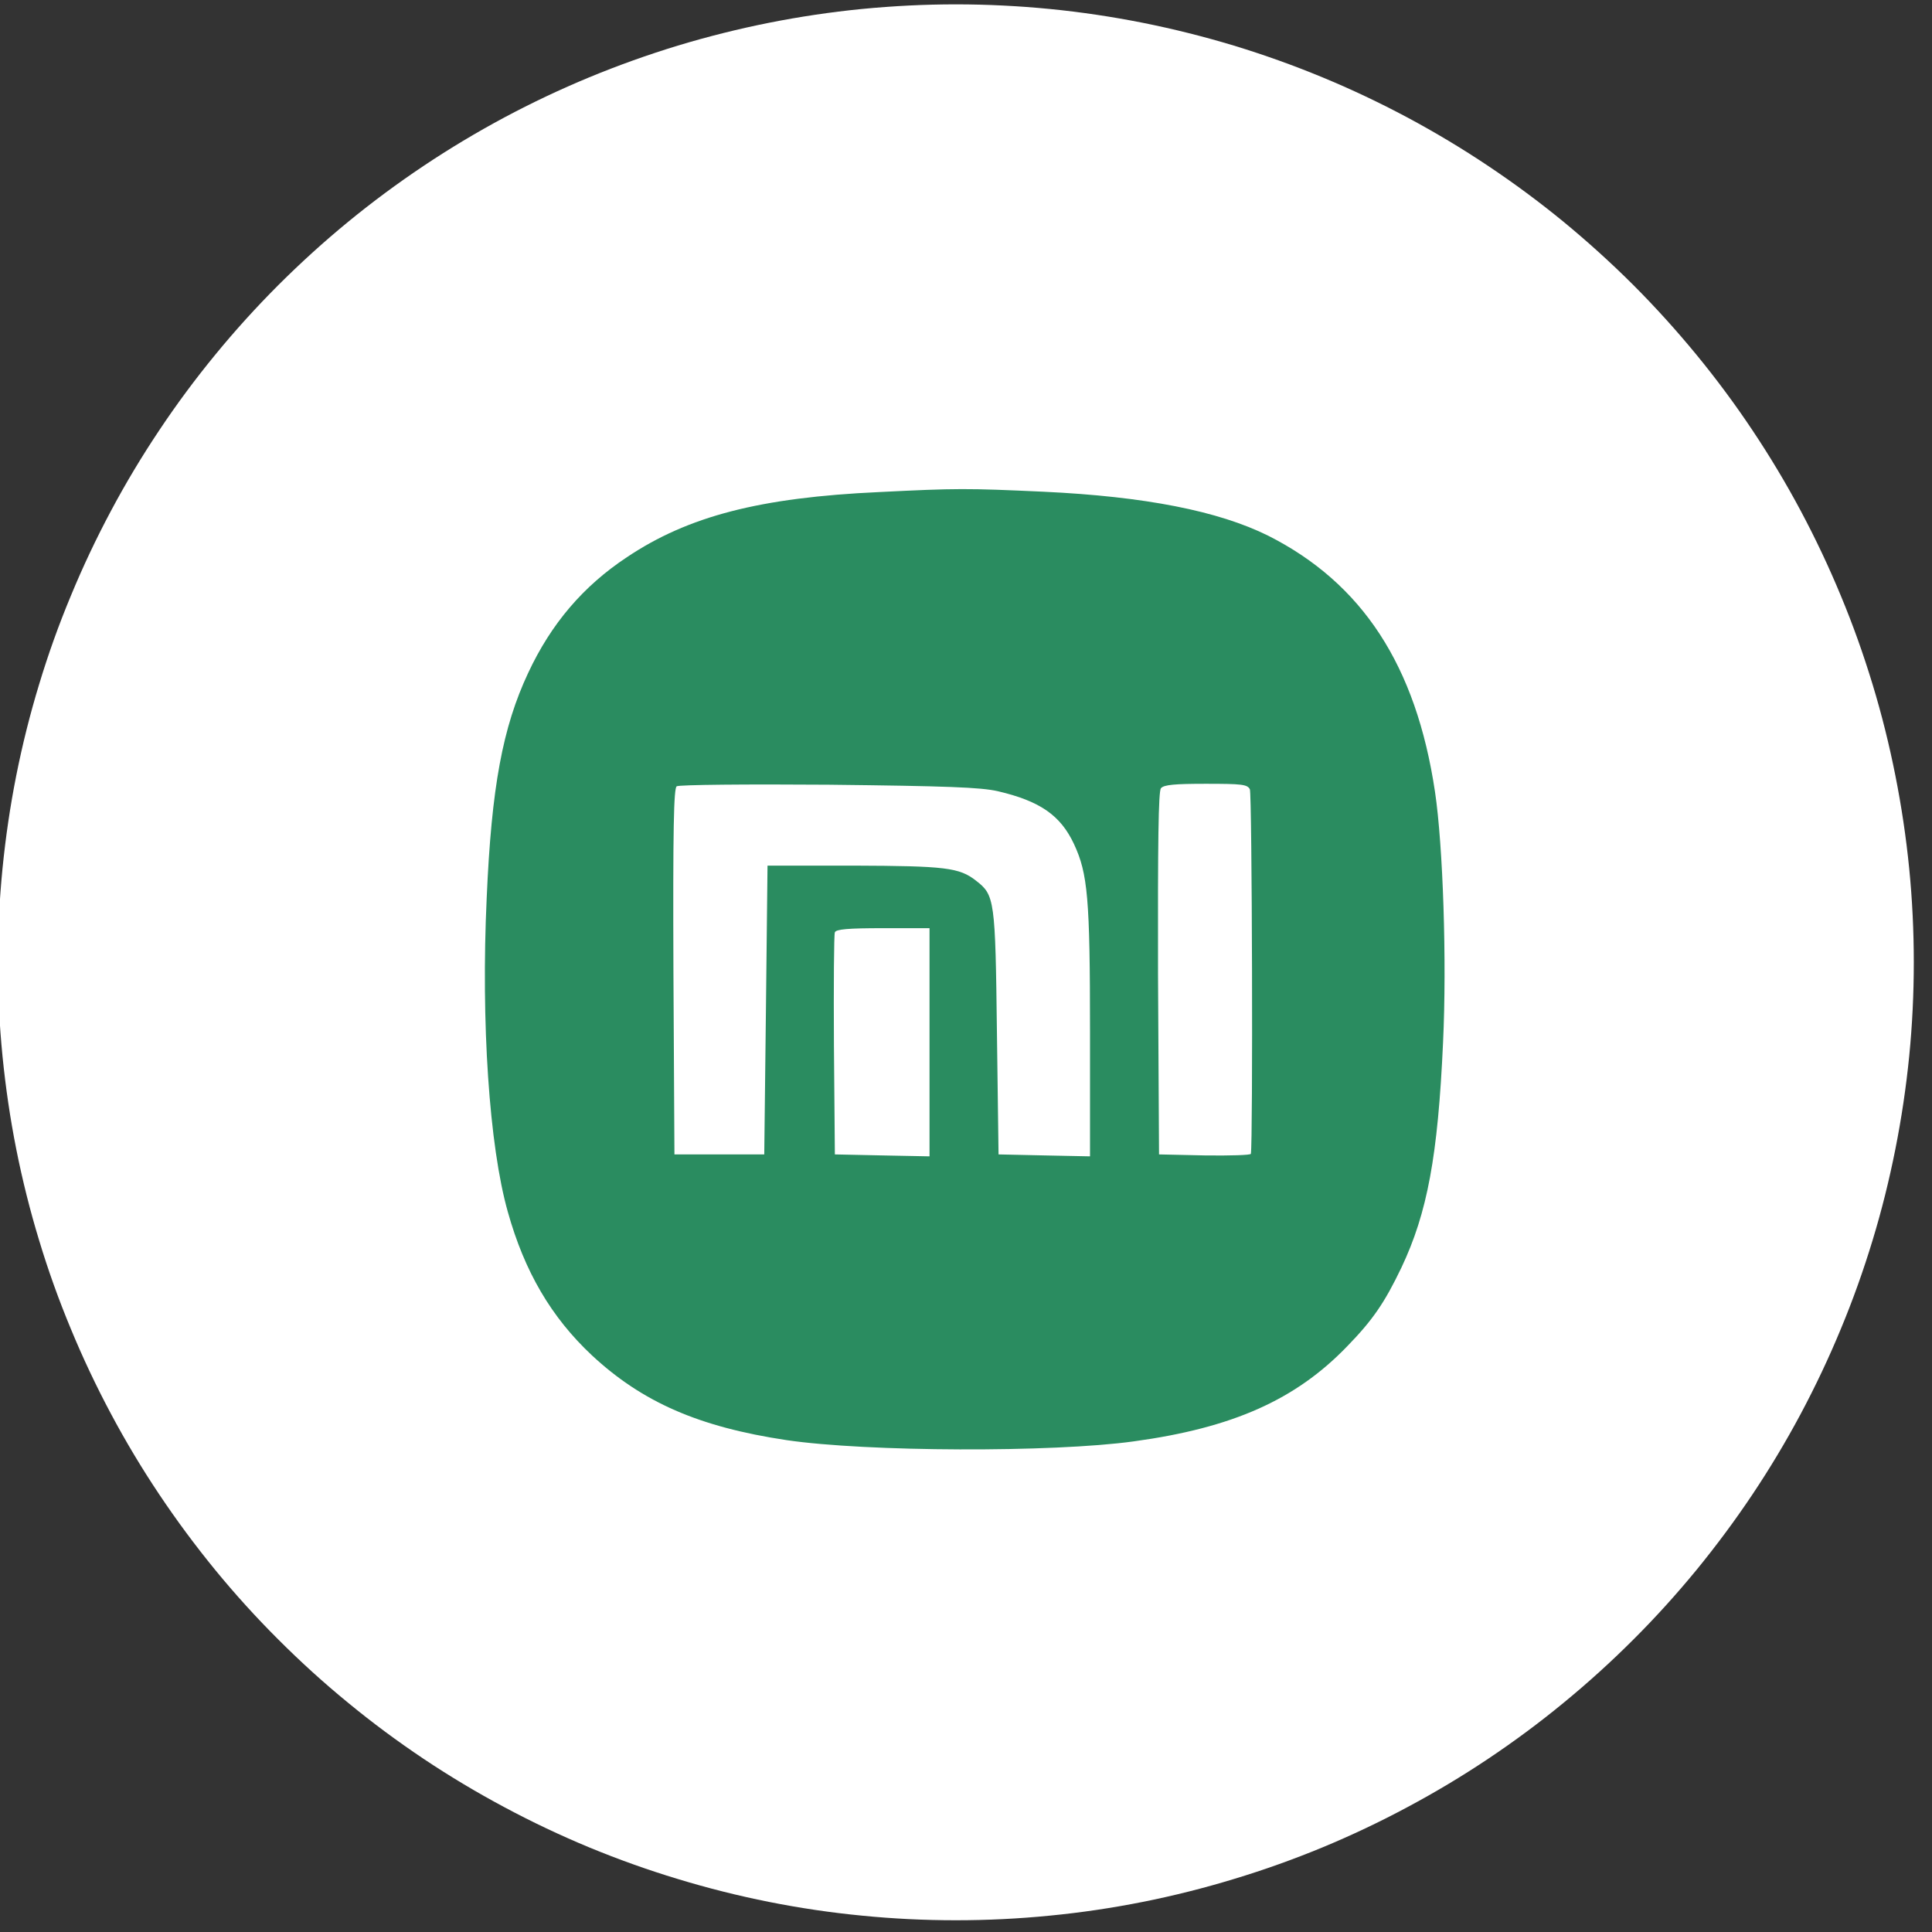
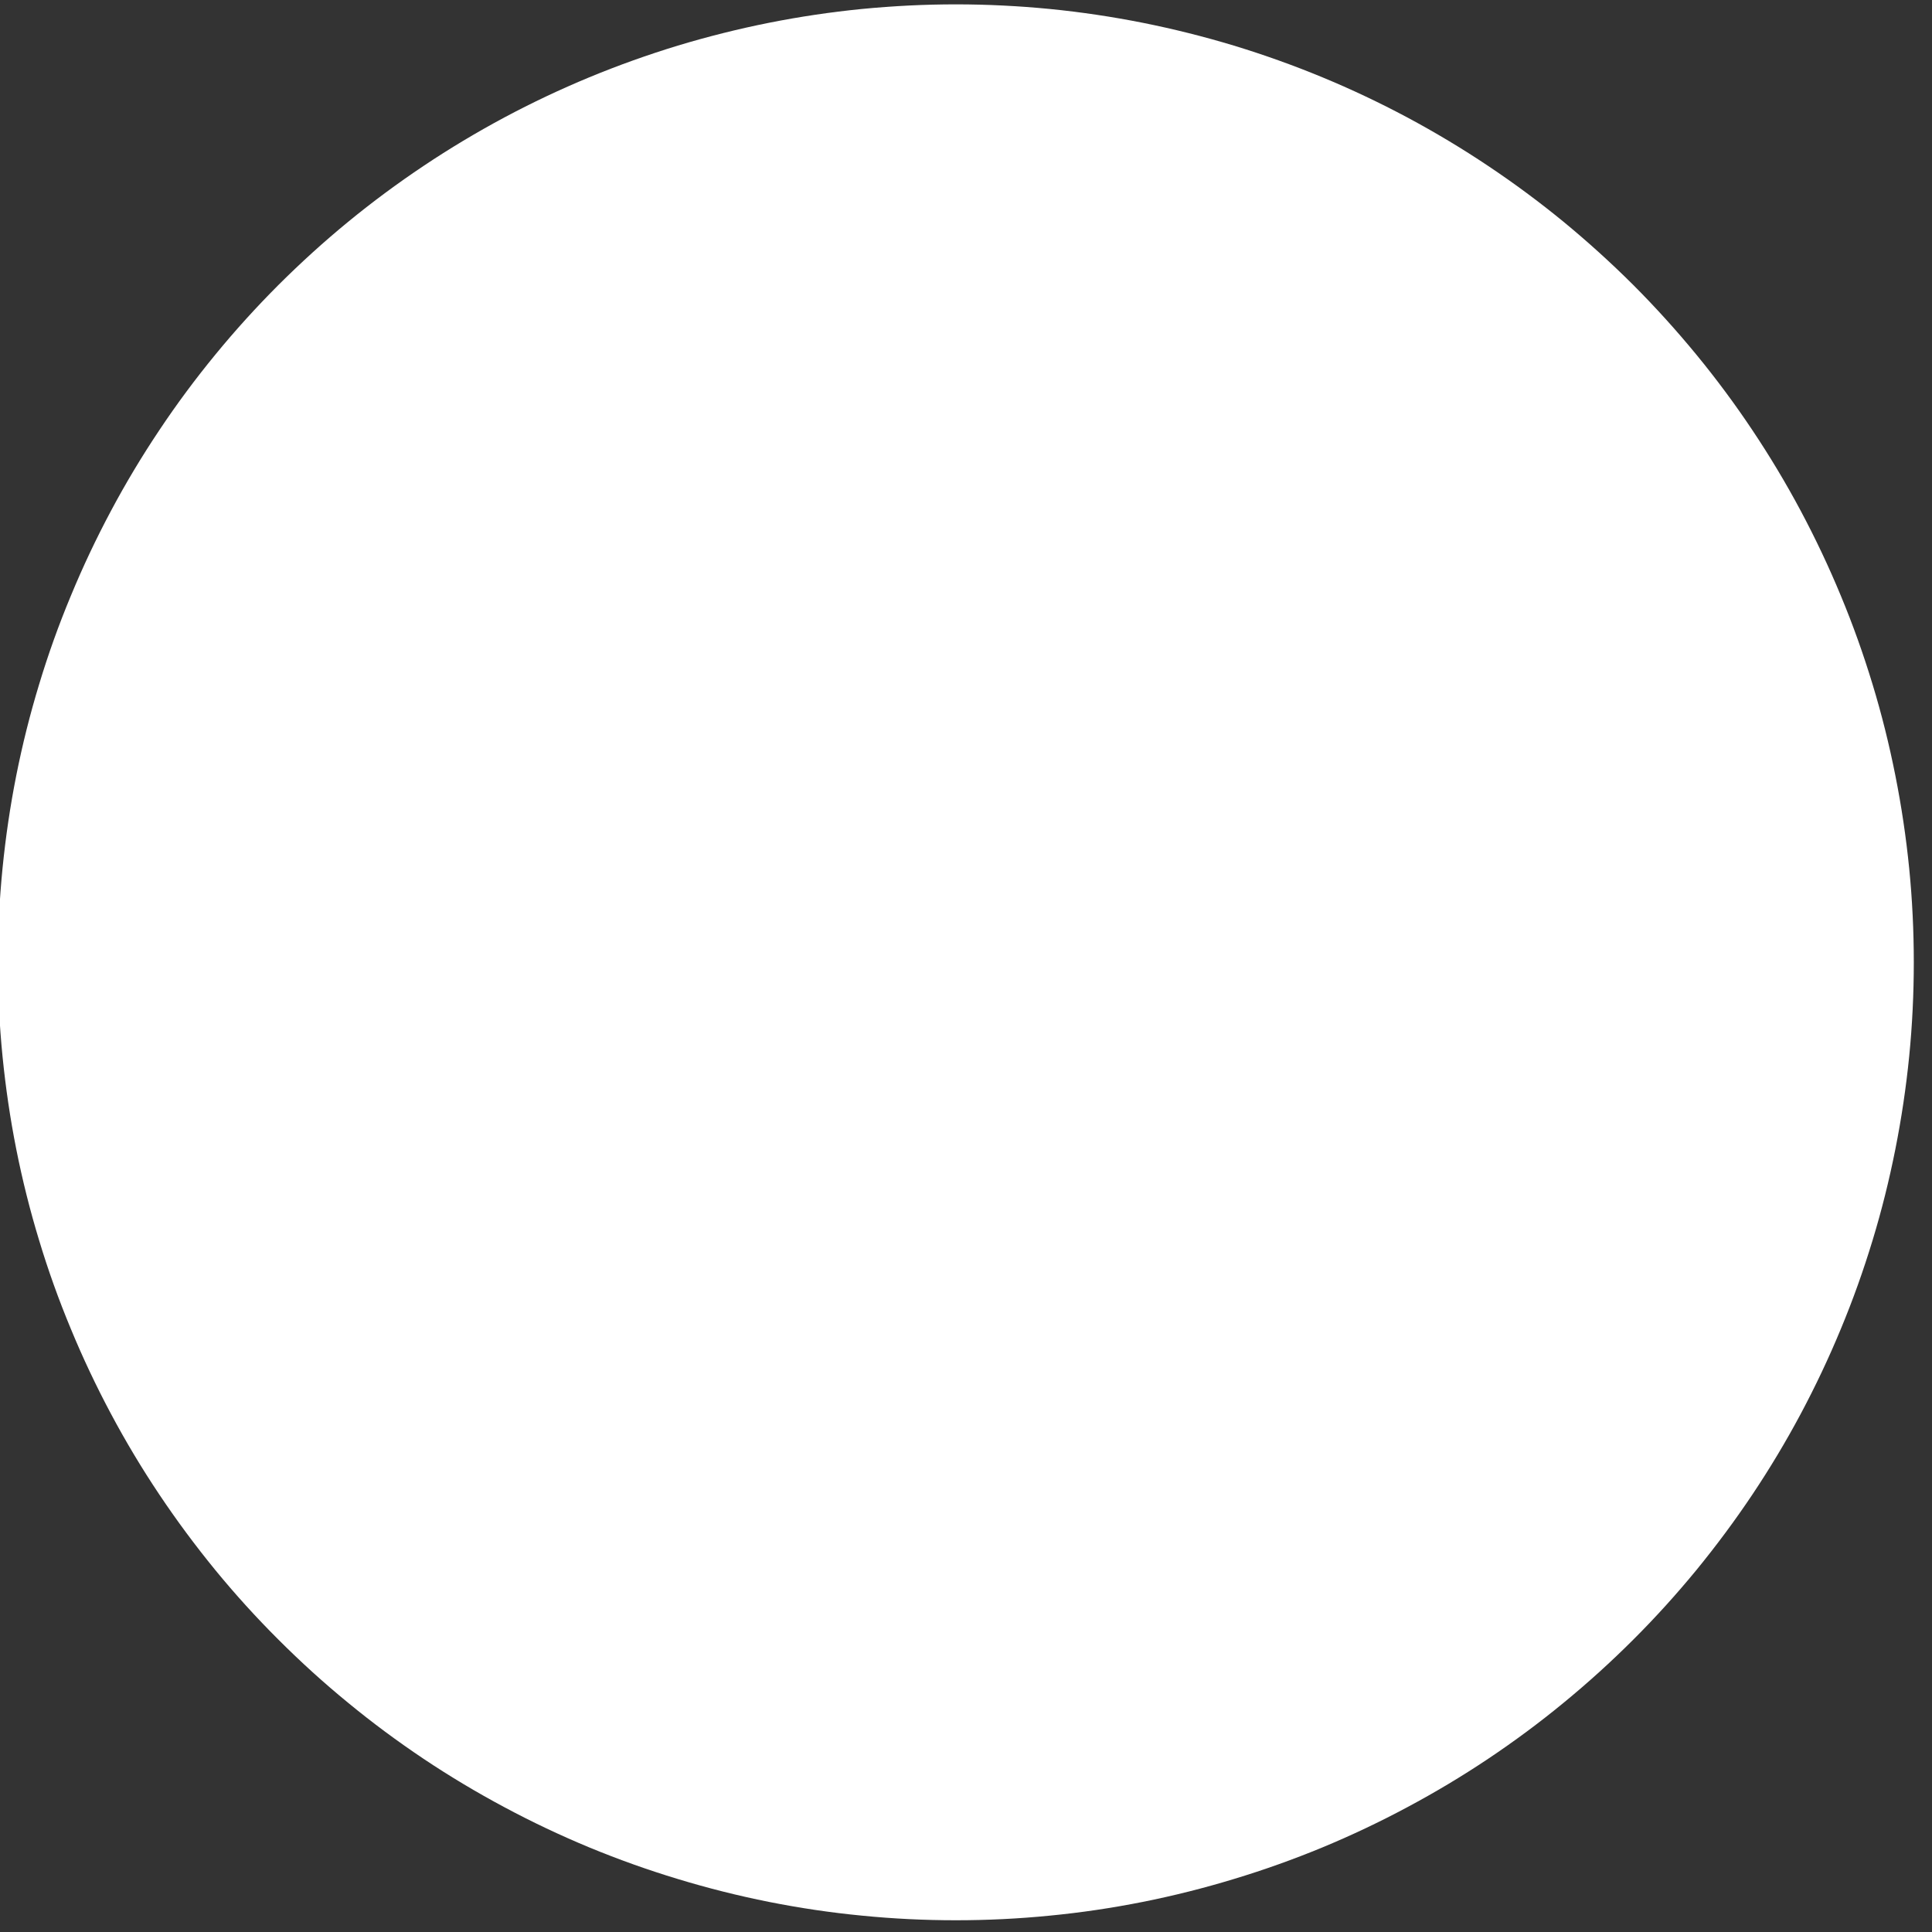
<svg xmlns="http://www.w3.org/2000/svg" version="1.2" preserveAspectRatio="xMidYMid meet" height="120" viewBox="0 0 90 90" zoomAndPan="magnify" width="120">
  <rect x="0" y="0" width="90" height="90" fill="#333333" stroke="none" />
  <defs>
    <clipPath id="ff076b7a9a">
      <path d="M 0 0.203 L 90 0.203 L 90 89.453 L 0 89.453 Z M 0 0.203" />
    </clipPath>
    <clipPath id="27fdf9a4da">
      <path d="M 22.402 22.703 L 67.402 22.703 L 67.402 67.703 L 22.402 67.703 Z M 22.402 22.703" />
    </clipPath>
  </defs>
  <g id="f14f5fb351">
    <g clip-path="url(#ff076b7a9a)" clip-rule="nonzero">
      <path d="M 44.527 0.203 C 45.988 0.203 47.445 0.277 48.902 0.418 C 50.355 0.562 51.801 0.777 53.234 1.062 C 54.668 1.348 56.082 1.703 57.48 2.125 C 58.879 2.551 60.254 3.043 61.605 3.602 C 62.953 4.16 64.273 4.785 65.562 5.473 C 66.852 6.164 68.105 6.914 69.32 7.727 C 70.535 8.539 71.707 9.406 72.836 10.332 C 73.965 11.262 75.047 12.242 76.082 13.273 C 77.117 14.309 78.094 15.391 79.023 16.52 C 79.949 17.648 80.82 18.82 81.633 20.039 C 82.445 21.254 83.195 22.504 83.883 23.793 C 84.57 25.082 85.195 26.402 85.754 27.754 C 86.316 29.102 86.805 30.477 87.23 31.875 C 87.656 33.273 88.008 34.691 88.293 36.125 C 88.578 37.559 88.793 39 88.938 40.457 C 89.082 41.91 89.152 43.367 89.152 44.828 C 89.152 46.293 89.082 47.75 88.938 49.203 C 88.793 50.656 88.578 52.102 88.293 53.535 C 88.008 54.969 87.656 56.387 87.23 57.785 C 86.805 59.184 86.316 60.555 85.754 61.906 C 85.195 63.258 84.57 64.578 83.883 65.867 C 83.195 67.156 82.445 68.406 81.633 69.621 C 80.82 70.836 79.949 72.008 79.023 73.141 C 78.094 74.27 77.117 75.352 76.082 76.383 C 75.047 77.418 73.965 78.398 72.836 79.324 C 71.707 80.254 70.535 81.121 69.32 81.934 C 68.105 82.746 66.852 83.496 65.562 84.184 C 64.273 84.875 62.953 85.5 61.605 86.059 C 60.254 86.617 58.879 87.109 57.48 87.531 C 56.082 87.957 54.668 88.312 53.234 88.598 C 51.801 88.883 50.355 89.098 48.902 89.238 C 47.445 89.383 45.988 89.453 44.527 89.453 C 43.066 89.453 41.609 89.383 40.152 89.238 C 38.699 89.098 37.254 88.883 35.82 88.598 C 34.387 88.312 32.973 87.957 31.574 87.531 C 30.176 87.109 28.801 86.617 27.449 86.059 C 26.102 85.5 24.781 84.875 23.492 84.184 C 22.203 83.496 20.949 82.746 19.734 81.934 C 18.52 81.121 17.348 80.254 16.219 79.324 C 15.086 78.398 14.008 77.418 12.973 76.383 C 11.938 75.352 10.957 74.27 10.031 73.141 C 9.105 72.008 8.234 70.836 7.422 69.621 C 6.609 68.406 5.859 67.156 5.172 65.867 C 4.484 64.578 3.859 63.258 3.301 61.906 C 2.738 60.555 2.246 59.184 1.824 57.785 C 1.398 56.387 1.043 54.969 0.758 53.535 C 0.473 52.102 0.262 50.656 0.117 49.203 C -0.027 47.75 -0.098 46.293 -0.098 44.828 C -0.098 43.367 -0.027 41.91 0.117 40.457 C 0.262 39 0.473 37.559 0.758 36.125 C 1.043 34.691 1.398 33.273 1.824 31.875 C 2.246 30.477 2.738 29.102 3.301 27.754 C 3.859 26.402 4.484 25.082 5.172 23.793 C 5.859 22.504 6.609 21.254 7.422 20.039 C 8.234 18.82 9.105 17.648 10.031 16.52 C 10.957 15.391 11.938 14.309 12.973 13.273 C 14.008 12.242 15.086 11.262 16.219 10.332 C 17.348 9.406 18.52 8.539 19.734 7.727 C 20.949 6.914 22.203 6.164 23.492 5.473 C 24.781 4.785 26.102 4.16 27.449 3.602 C 28.801 3.043 30.176 2.551 31.574 2.125 C 32.973 1.703 34.387 1.348 35.82 1.062 C 37.254 0.777 38.699 0.562 40.152 0.418 C 41.609 0.277 43.066 0.203 44.527 0.203 Z M 44.527 0.203" style="stroke:none;fill-rule:nonzero;fill:#ffffff;fill-opacity:1;" />
    </g>
    <g clip-path="url(#27fdf9a4da)" clip-rule="nonzero">
-       <path d="M 40.957 22.922 C 35.41 23.176 32.059 24.043 29.203 25.957 C 27.172 27.301 25.676 29.051 24.602 31.352 C 23.418 33.879 22.895 36.66 22.672 41.832 C 22.402 47.617 22.789 53.391 23.656 56.453 C 24.434 59.234 25.676 61.359 27.574 63.137 C 29.922 65.32 32.555 66.473 36.637 67.086 C 40.371 67.637 49.027 67.668 52.812 67.145 C 57.414 66.516 60.348 65.215 62.754 62.719 C 63.949 61.492 64.5 60.684 65.281 59.055 C 66.492 56.5 66.984 53.852 67.223 48.562 C 67.402 44.777 67.223 39.395 66.848 36.887 C 65.969 30.996 63.457 27.168 59.074 24.953 C 56.758 23.805 53.348 23.129 48.609 22.906 C 45.035 22.742 44.559 22.742 40.957 22.922 Z M 46.473 36.855 C 48.445 37.316 49.402 37.977 50.031 39.32 C 50.672 40.695 50.777 41.832 50.777 48.039 L 50.777 53.867 L 48.656 53.824 L 46.516 53.777 L 46.441 48.098 C 46.367 41.895 46.336 41.699 45.469 41.027 C 44.691 40.414 44.035 40.34 39.789 40.324 L 35.754 40.324 L 35.68 47.051 L 35.602 53.777 L 31.418 53.777 L 31.371 45.273 C 31.344 38.559 31.387 36.719 31.523 36.629 C 31.625 36.555 34.812 36.527 38.594 36.555 C 44.141 36.617 45.664 36.676 46.473 36.855 Z M 58.223 36.766 C 58.328 36.973 58.371 53.227 58.27 53.75 C 58.27 53.809 57.297 53.84 56.129 53.824 L 53.992 53.777 L 53.945 45.348 C 53.934 39.246 53.961 36.855 54.082 36.719 C 54.215 36.555 54.738 36.512 56.176 36.512 C 57.848 36.512 58.102 36.539 58.223 36.766 Z M 43.301 48.547 L 43.301 53.867 L 41.105 53.824 L 38.891 53.777 L 38.848 48.695 C 38.832 45.898 38.848 43.523 38.891 43.434 C 38.938 43.285 39.52 43.238 41.137 43.238 L 43.301 43.238 Z M 43.301 48.547" style="stroke:none;fill-rule:nonzero;fill:#2a8c60;fill-opacity:1;" />
-     </g>
+       </g>
  </g>
</svg>